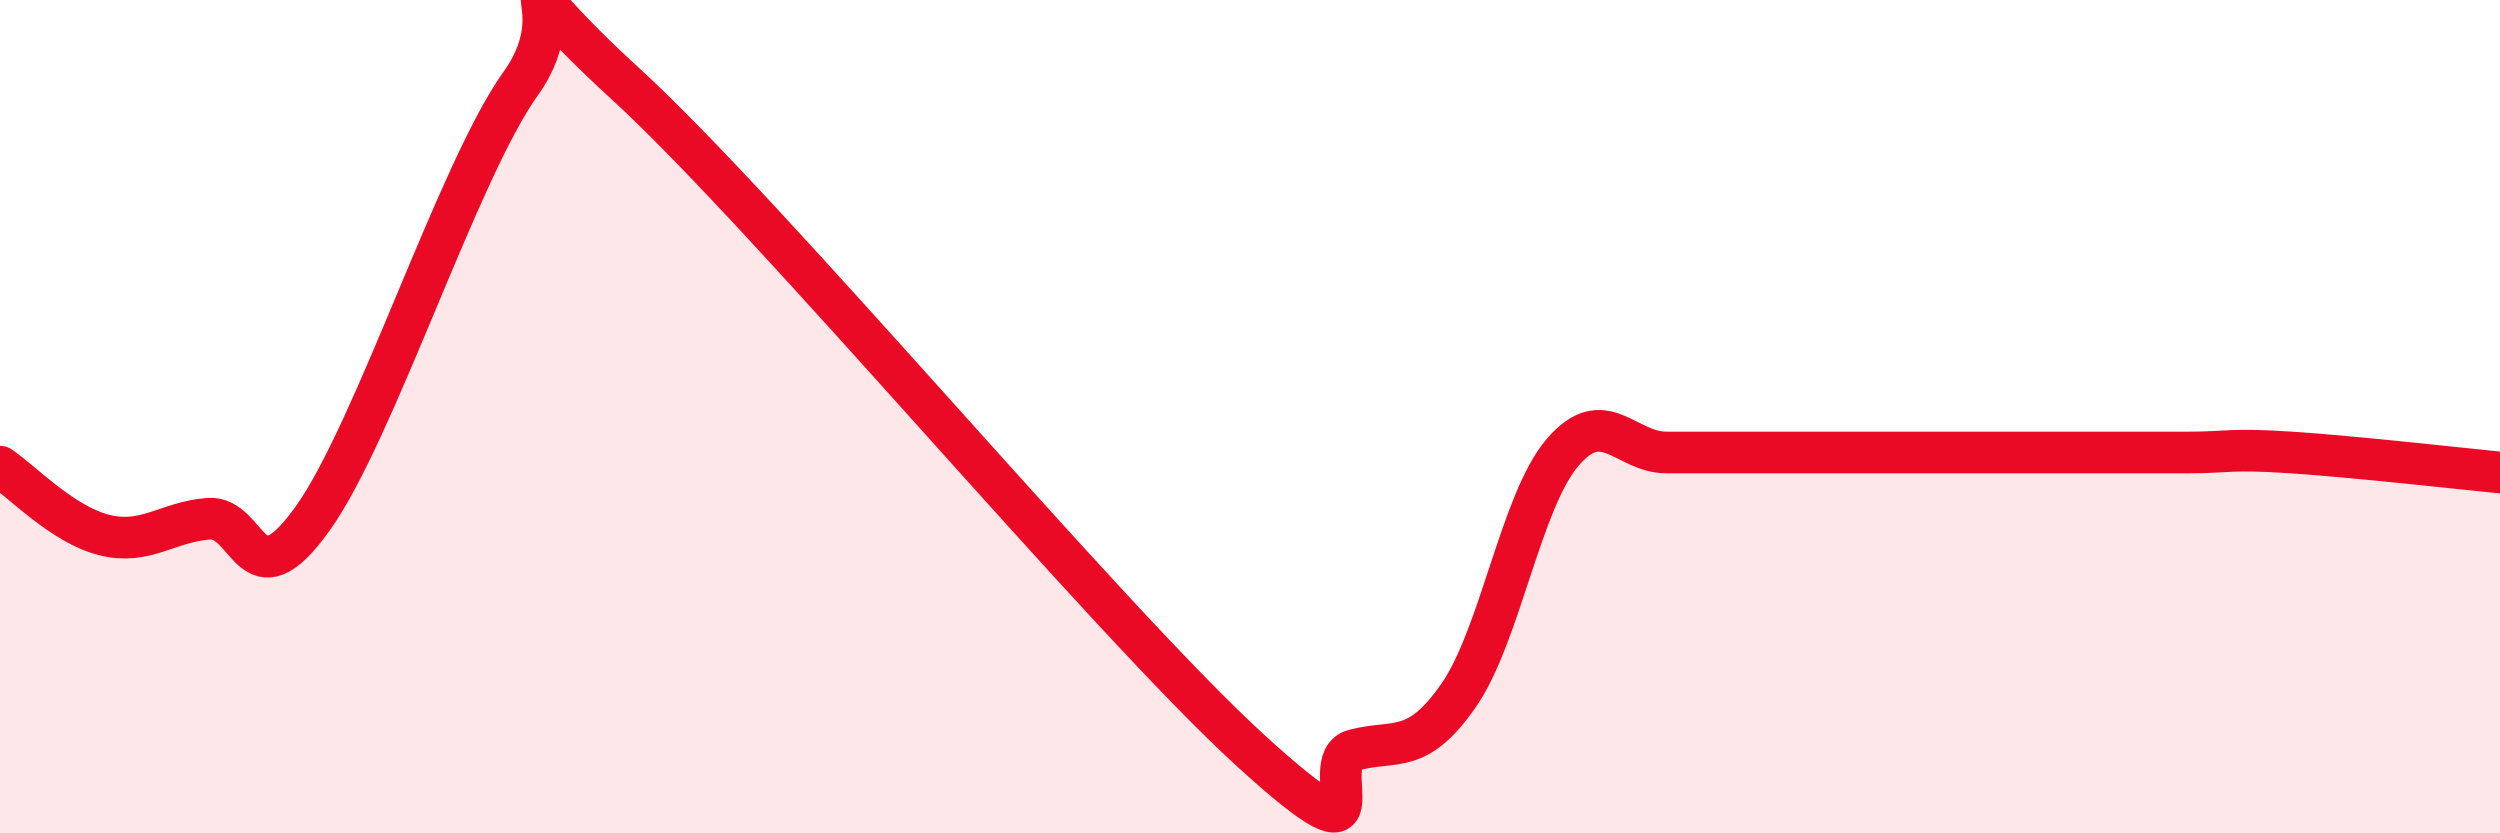
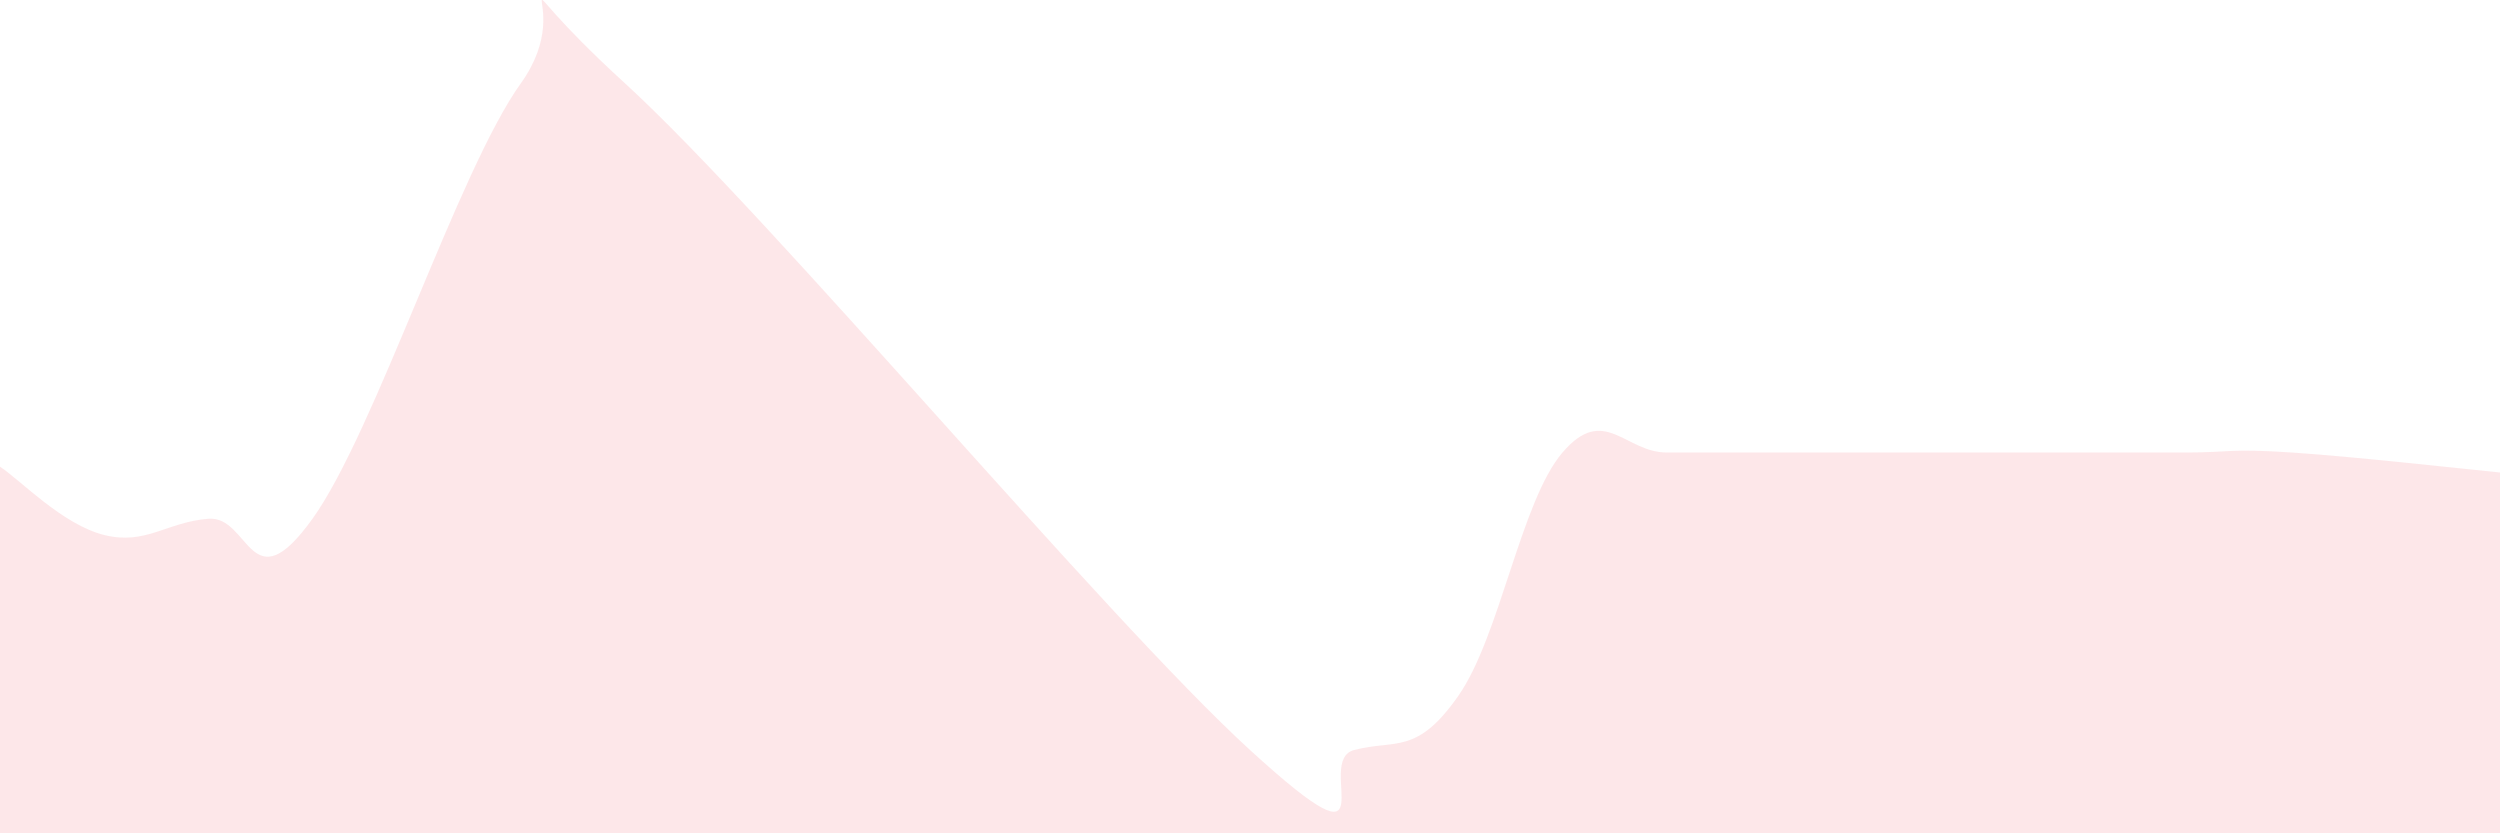
<svg xmlns="http://www.w3.org/2000/svg" width="60" height="20" viewBox="0 0 60 20">
  <path d="M 0,11.2 C 0.5,11.53 1.5,12.59 2.5,12.84 C 3.5,13.09 4,12.53 5,12.45 C 6,12.37 6,14.54 7.5,12.45 C 9,10.36 11,4.09 12.5,2 C 14,-0.09 11.5,-1.2 15,2 C 18.5,5.2 26.5,14.8 30,18 C 33.5,21.2 31.5,18.26 32.5,18 C 33.5,17.74 34,18.13 35,16.7 C 36,15.27 36.5,12.03 37.5,10.86 C 38.5,9.69 39,10.86 40,10.86 C 41,10.86 41.5,10.86 42.5,10.86 C 43.5,10.86 44,10.86 45,10.86 C 46,10.86 46.5,10.86 47.5,10.86 C 48.5,10.86 49,10.86 50,10.86 C 51,10.86 51.5,10.86 52.5,10.86 C 53.5,10.86 53.5,10.76 55,10.86 C 56.5,10.96 59,11.24 60,11.34L60 20L0 20Z" fill="#EB0A25" opacity="0.1" stroke-linecap="round" stroke-linejoin="round" />
-   <path d="M 0,11.2 C 0.5,11.53 1.5,12.59 2.5,12.84 C 3.5,13.09 4,12.53 5,12.45 C 6,12.37 6,14.54 7.5,12.45 C 9,10.36 11,4.09 12.5,2 C 14,-0.09 11.5,-1.2 15,2 C 18.5,5.2 26.5,14.8 30,18 C 33.5,21.2 31.5,18.26 32.5,18 C 33.5,17.74 34,18.13 35,16.7 C 36,15.27 36.5,12.03 37.5,10.86 C 38.5,9.69 39,10.86 40,10.86 C 41,10.86 41.5,10.86 42.5,10.86 C 43.5,10.86 44,10.86 45,10.86 C 46,10.86 46.5,10.86 47.5,10.86 C 48.5,10.86 49,10.86 50,10.86 C 51,10.86 51.5,10.86 52.5,10.86 C 53.5,10.86 53.5,10.76 55,10.86 C 56.5,10.96 59,11.24 60,11.34" stroke="#EB0A25" stroke-width="1" fill="none" stroke-linecap="round" stroke-linejoin="round" />
</svg>